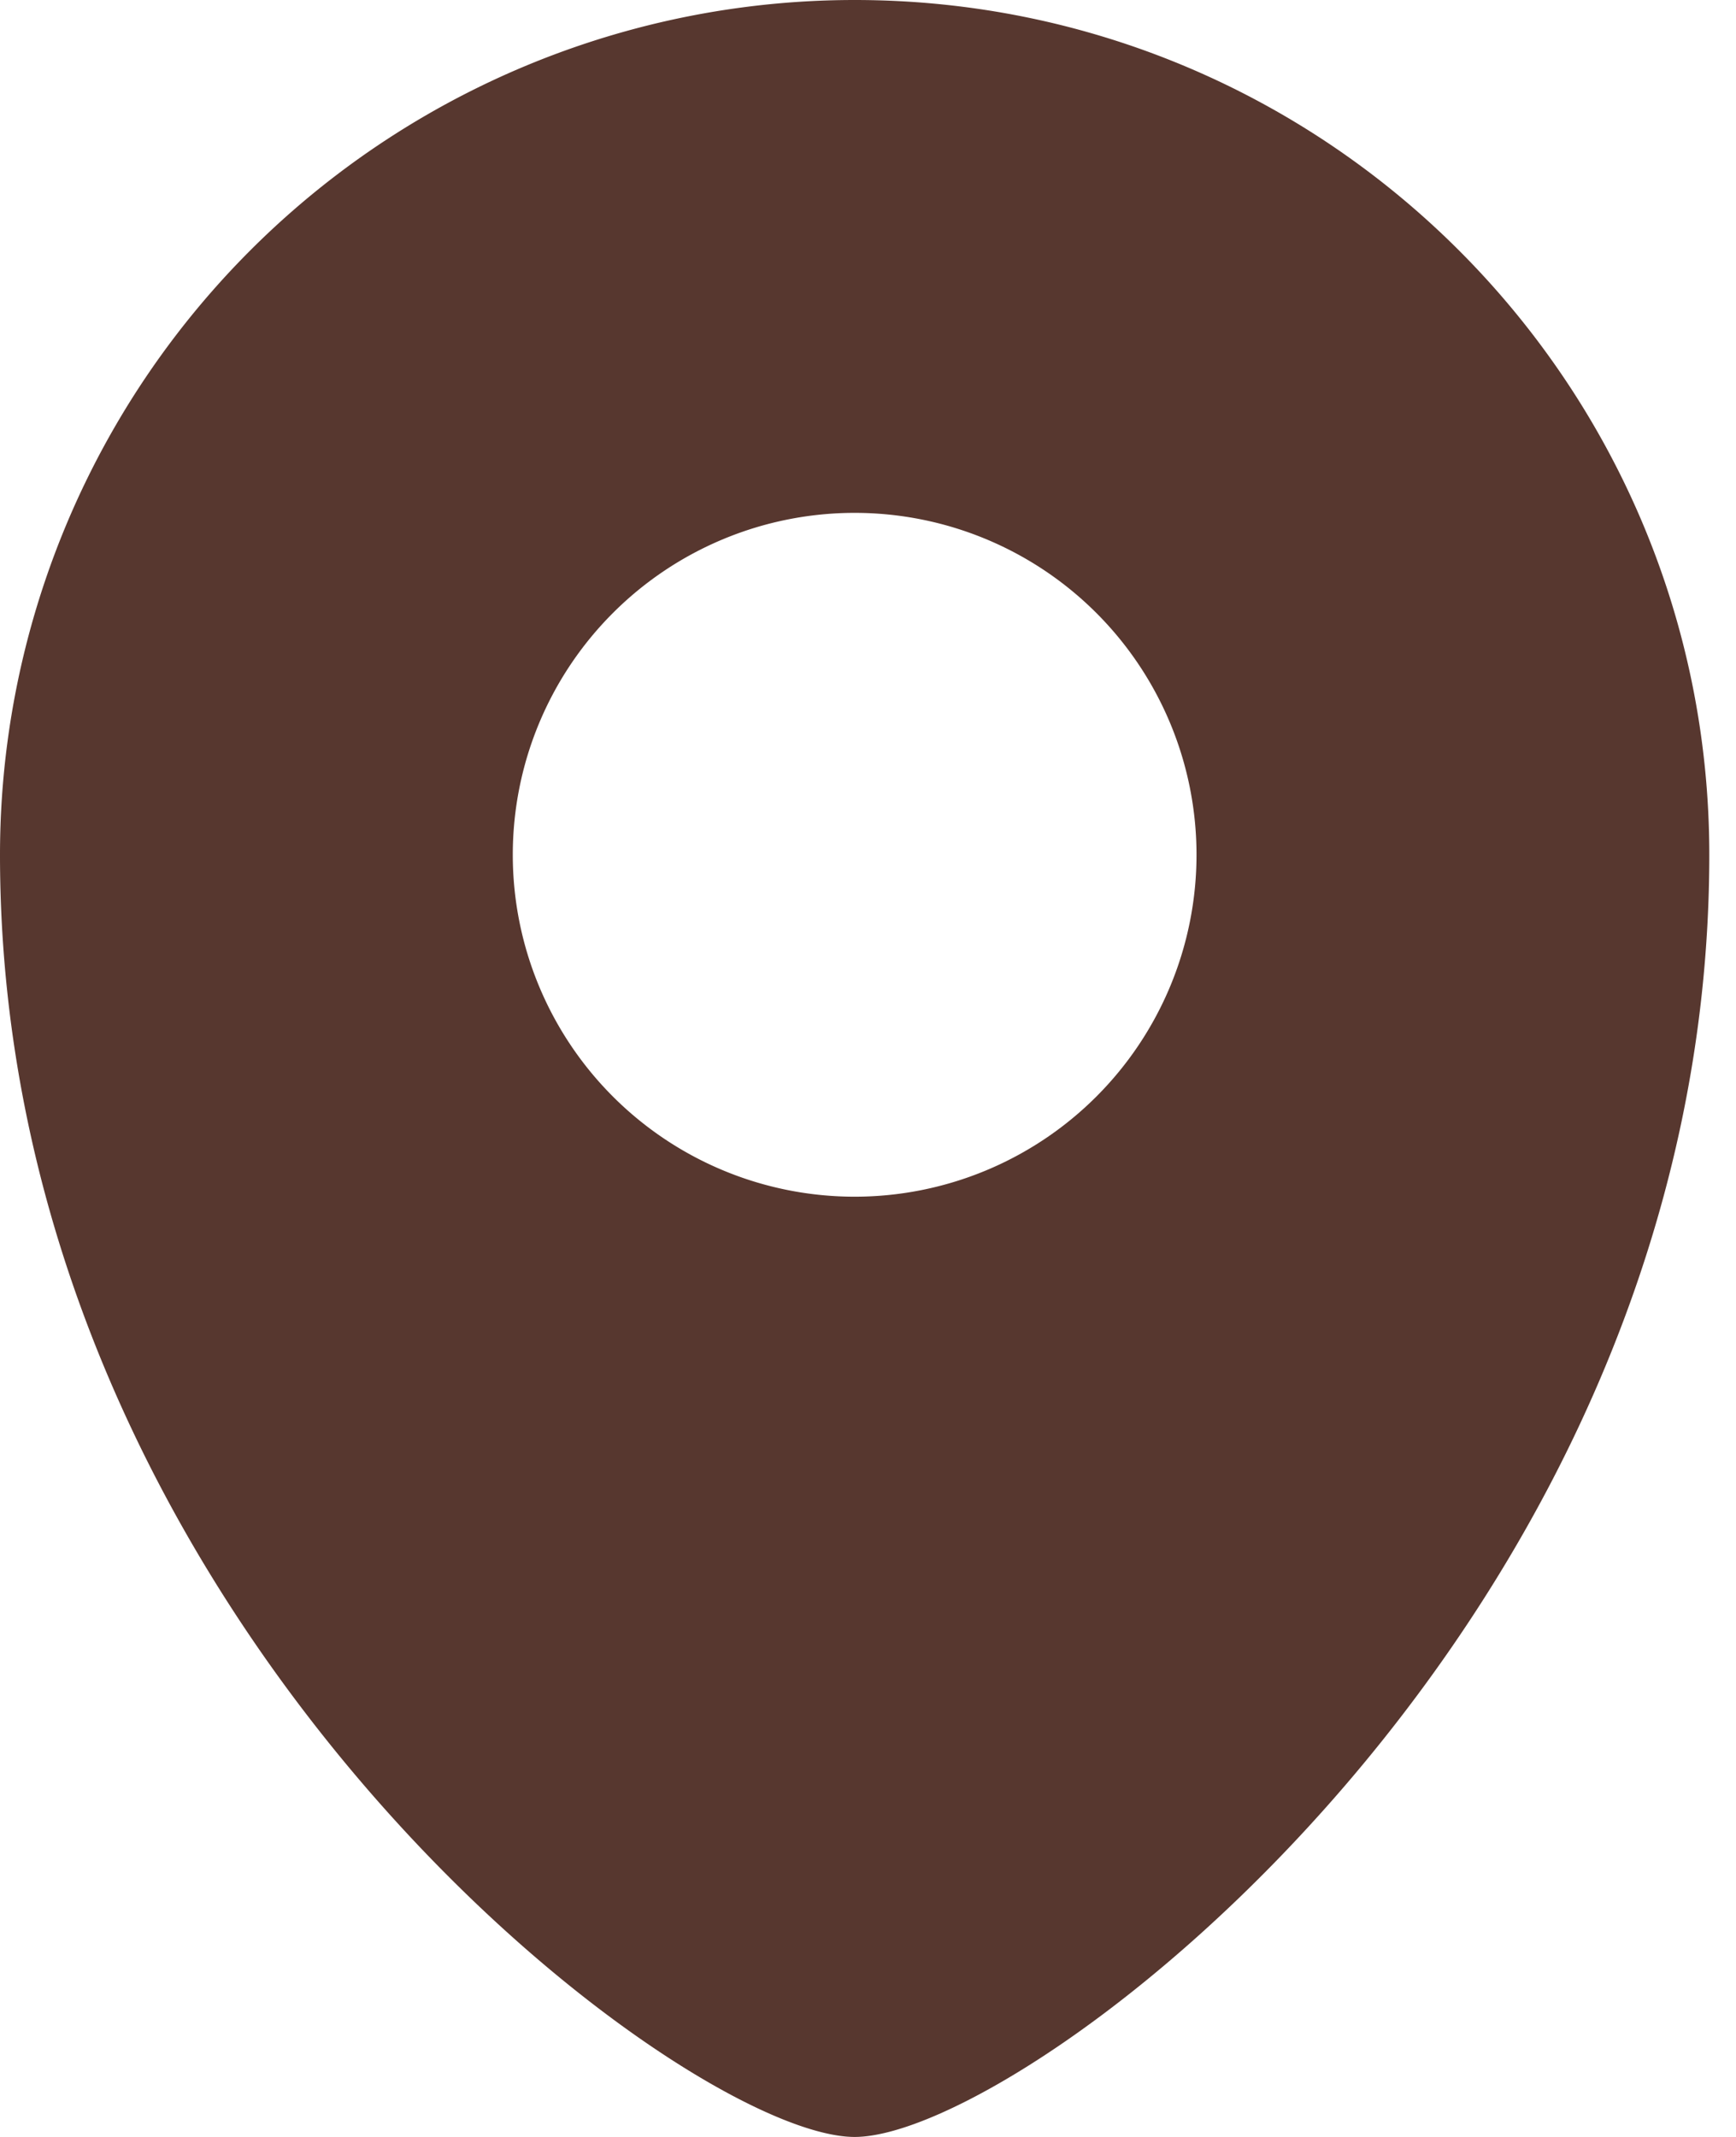
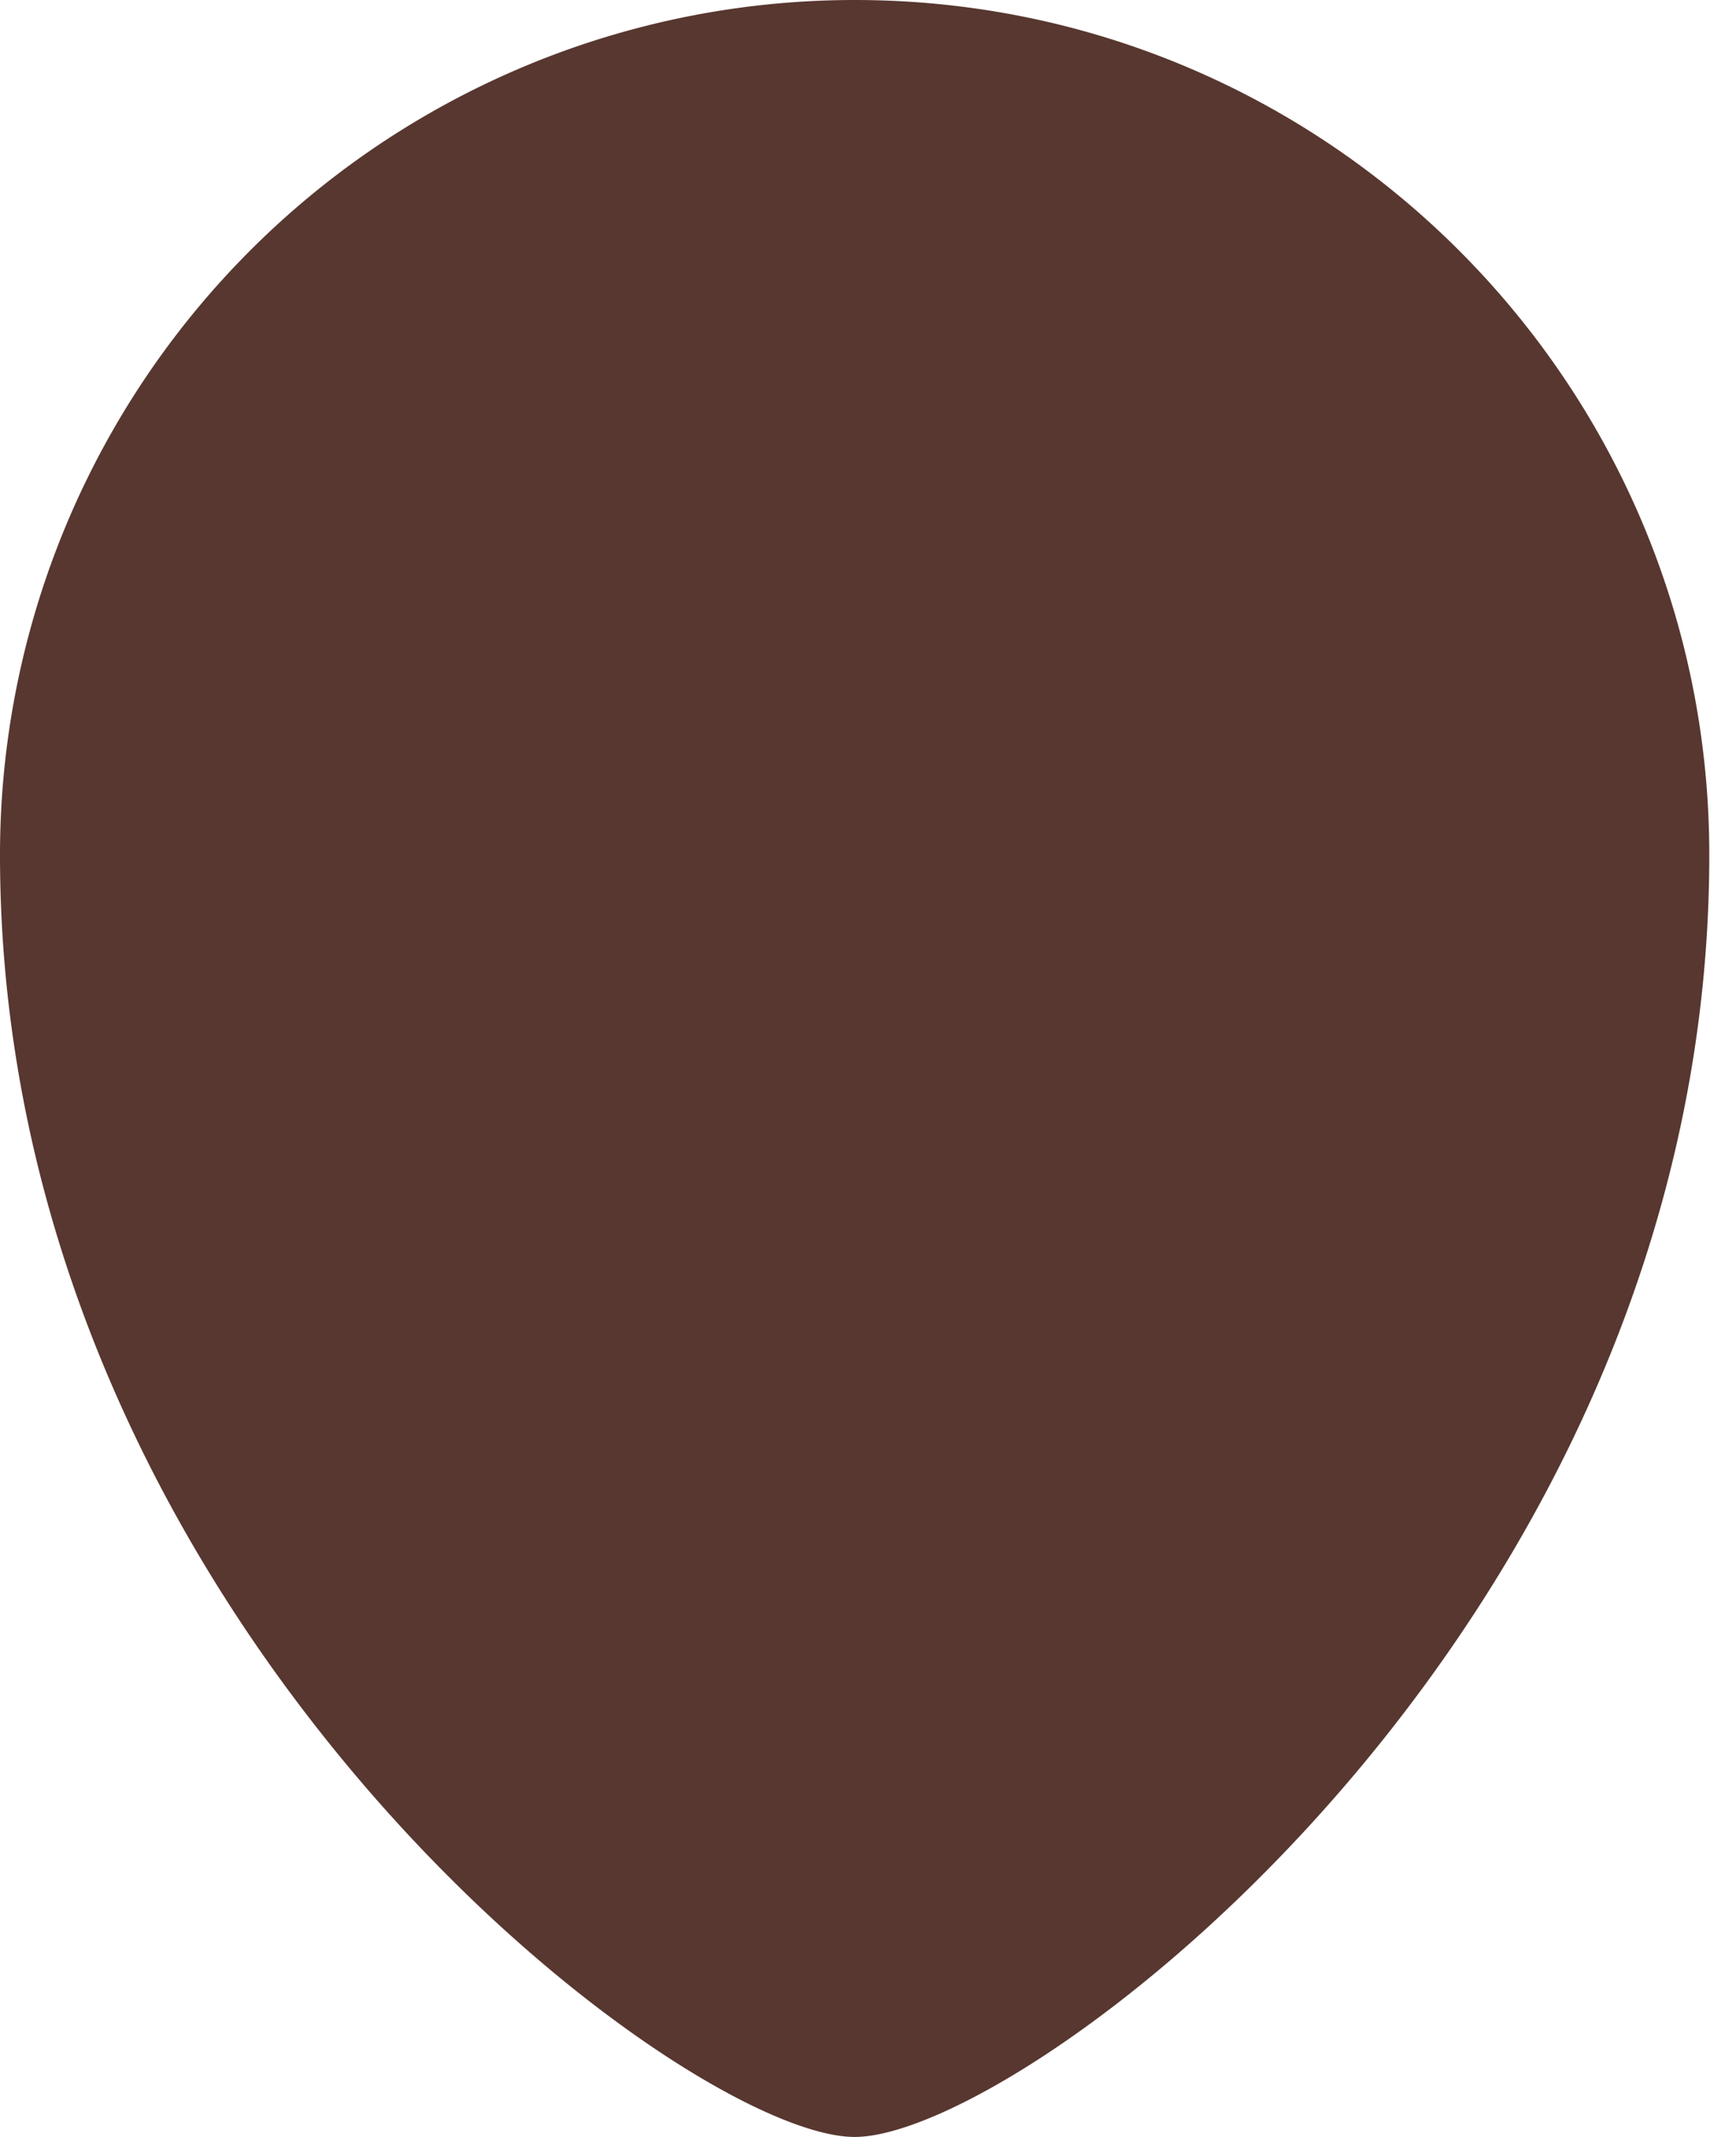
<svg xmlns="http://www.w3.org/2000/svg" width="13" height="16" fill="none" viewBox="0 0 13 16">
-   <path fill="#57372F" d="M6.4 0A6.4 6.4 0 0 0 0 6.4C0 12.16 5.12 16 6.4 16c1.28 0 6.4-3.84 6.4-9.6C12.8 2.866 9.934 0 6.4 0Zm0 8.96a2.56 2.56 0 1 1 0-5.12 2.56 2.56 0 0 1 0 5.12Z" />
+   <path fill="#57372F" d="M6.4 0A6.4 6.4 0 0 0 0 6.4C0 12.16 5.12 16 6.4 16c1.28 0 6.4-3.84 6.4-9.6C12.8 2.866 9.934 0 6.4 0Za2.56 2.56 0 1 1 0-5.12 2.56 2.56 0 0 1 0 5.12Z" />
</svg>